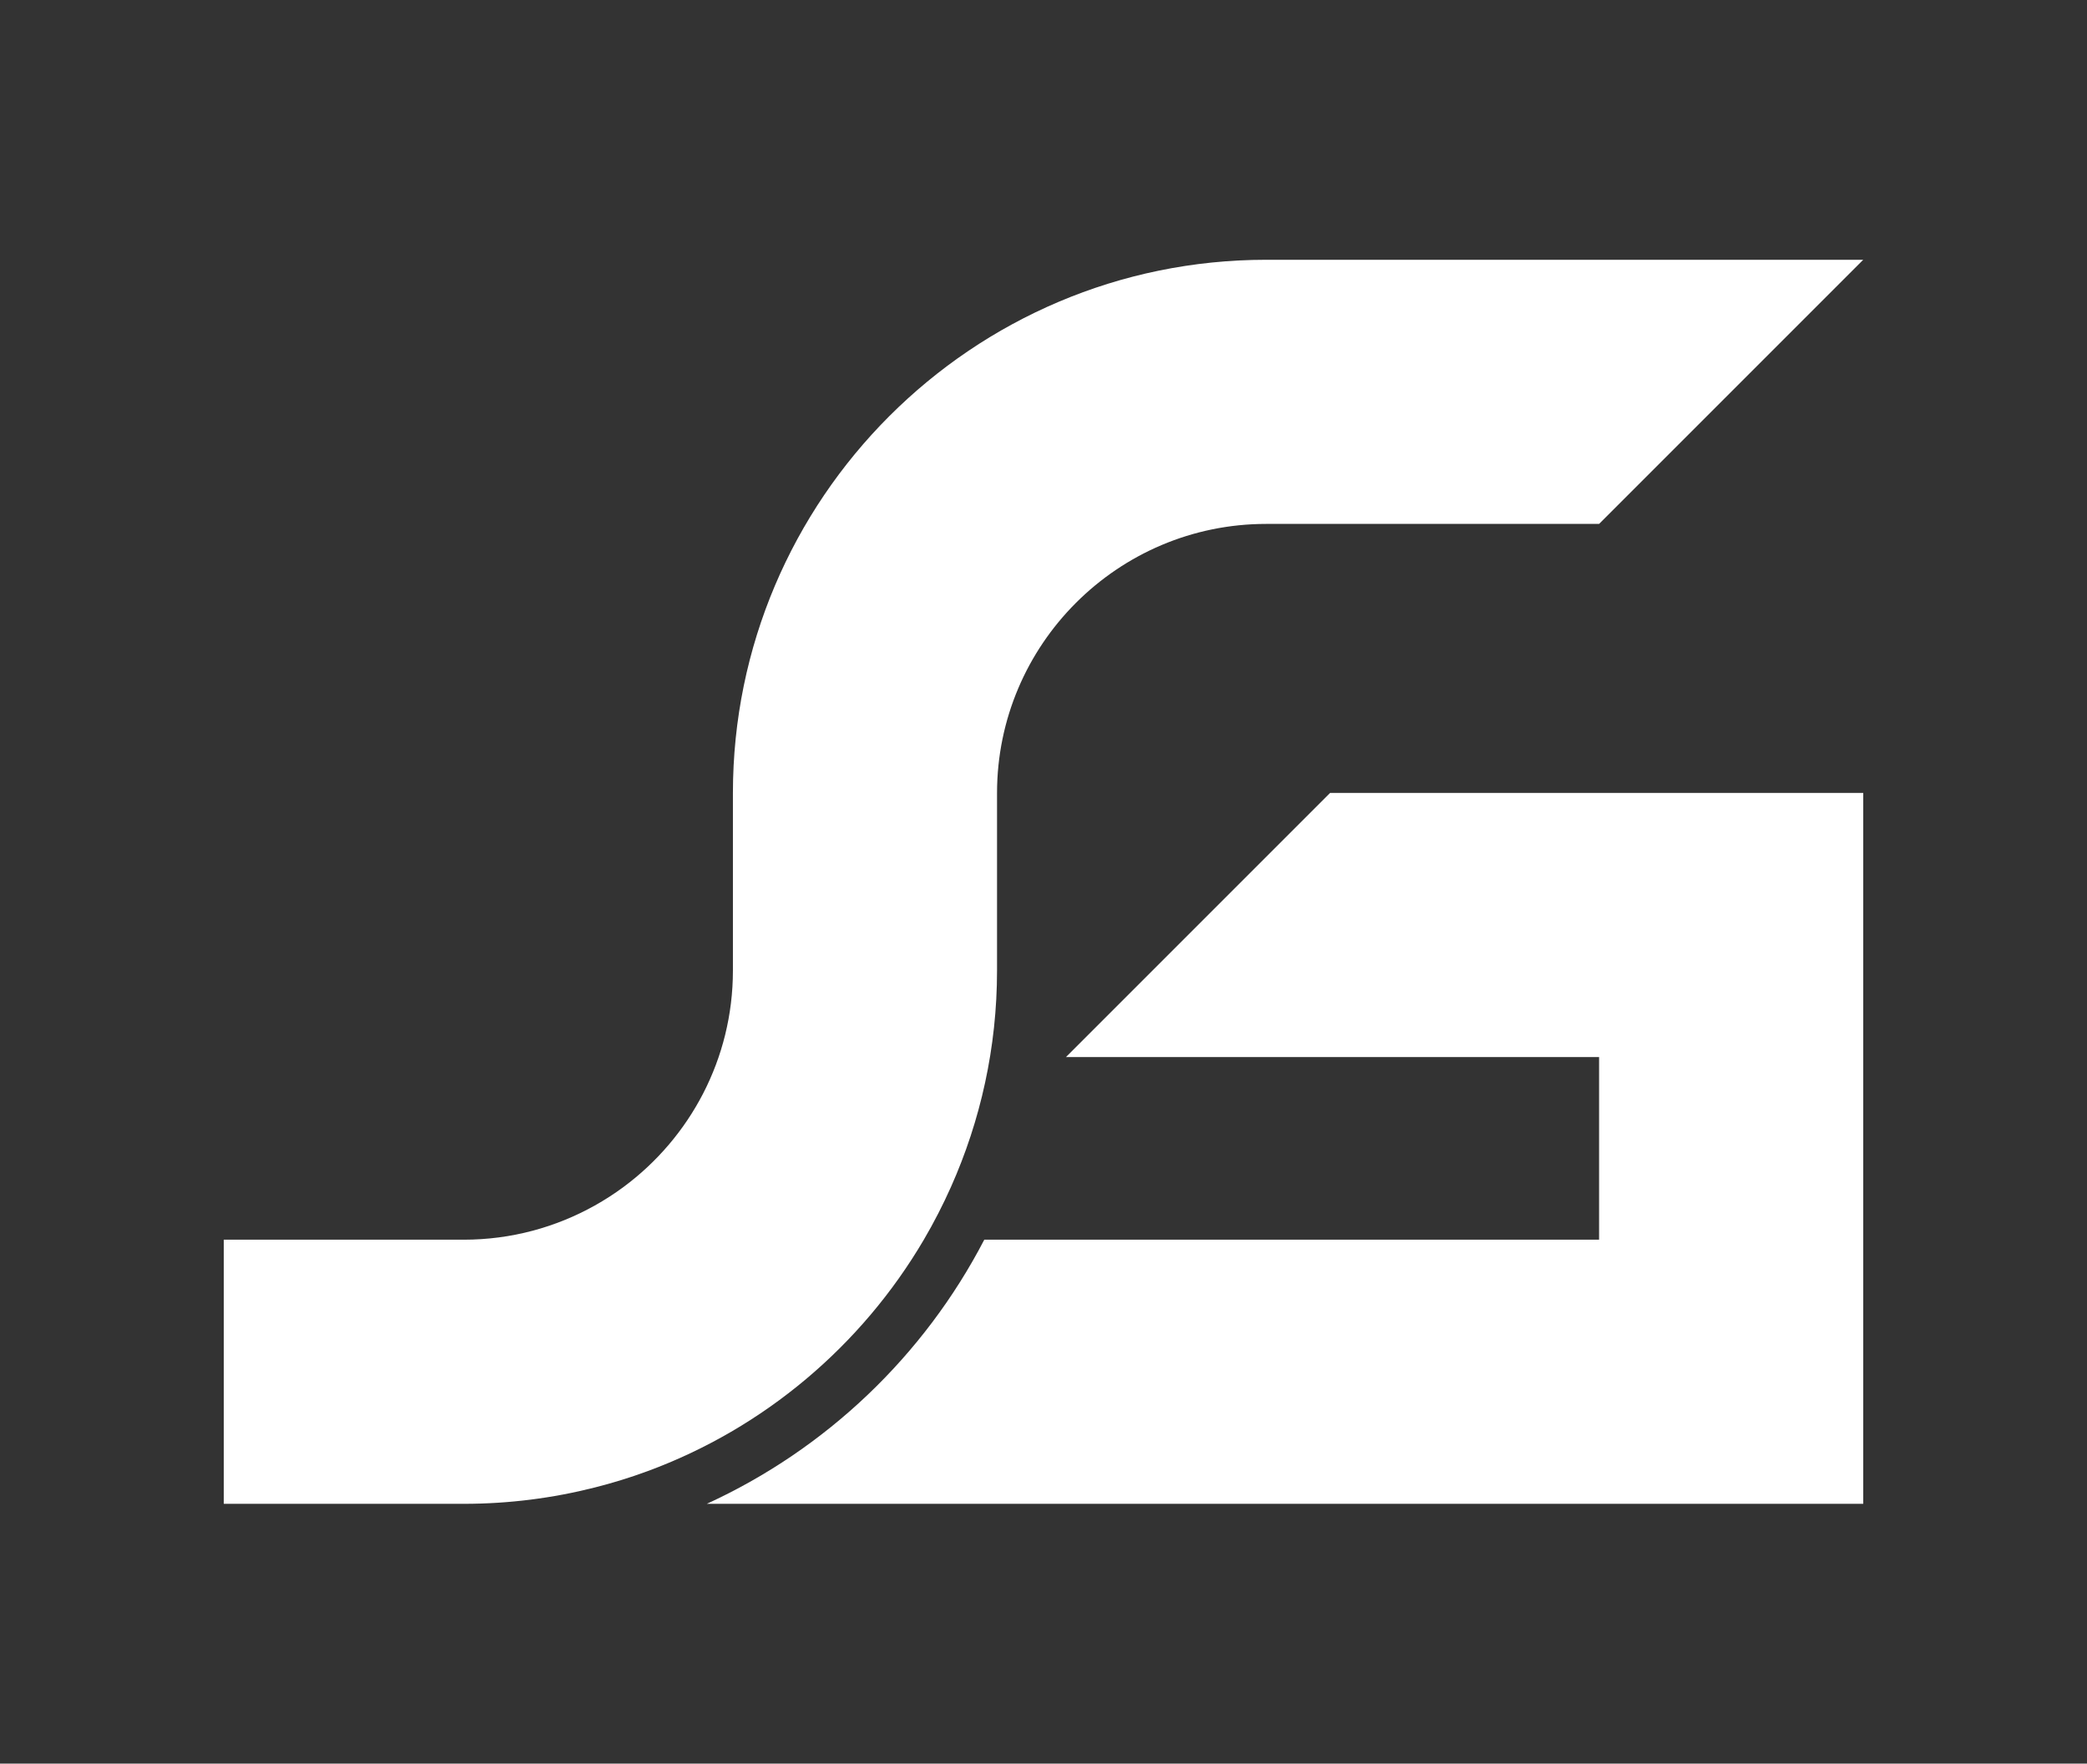
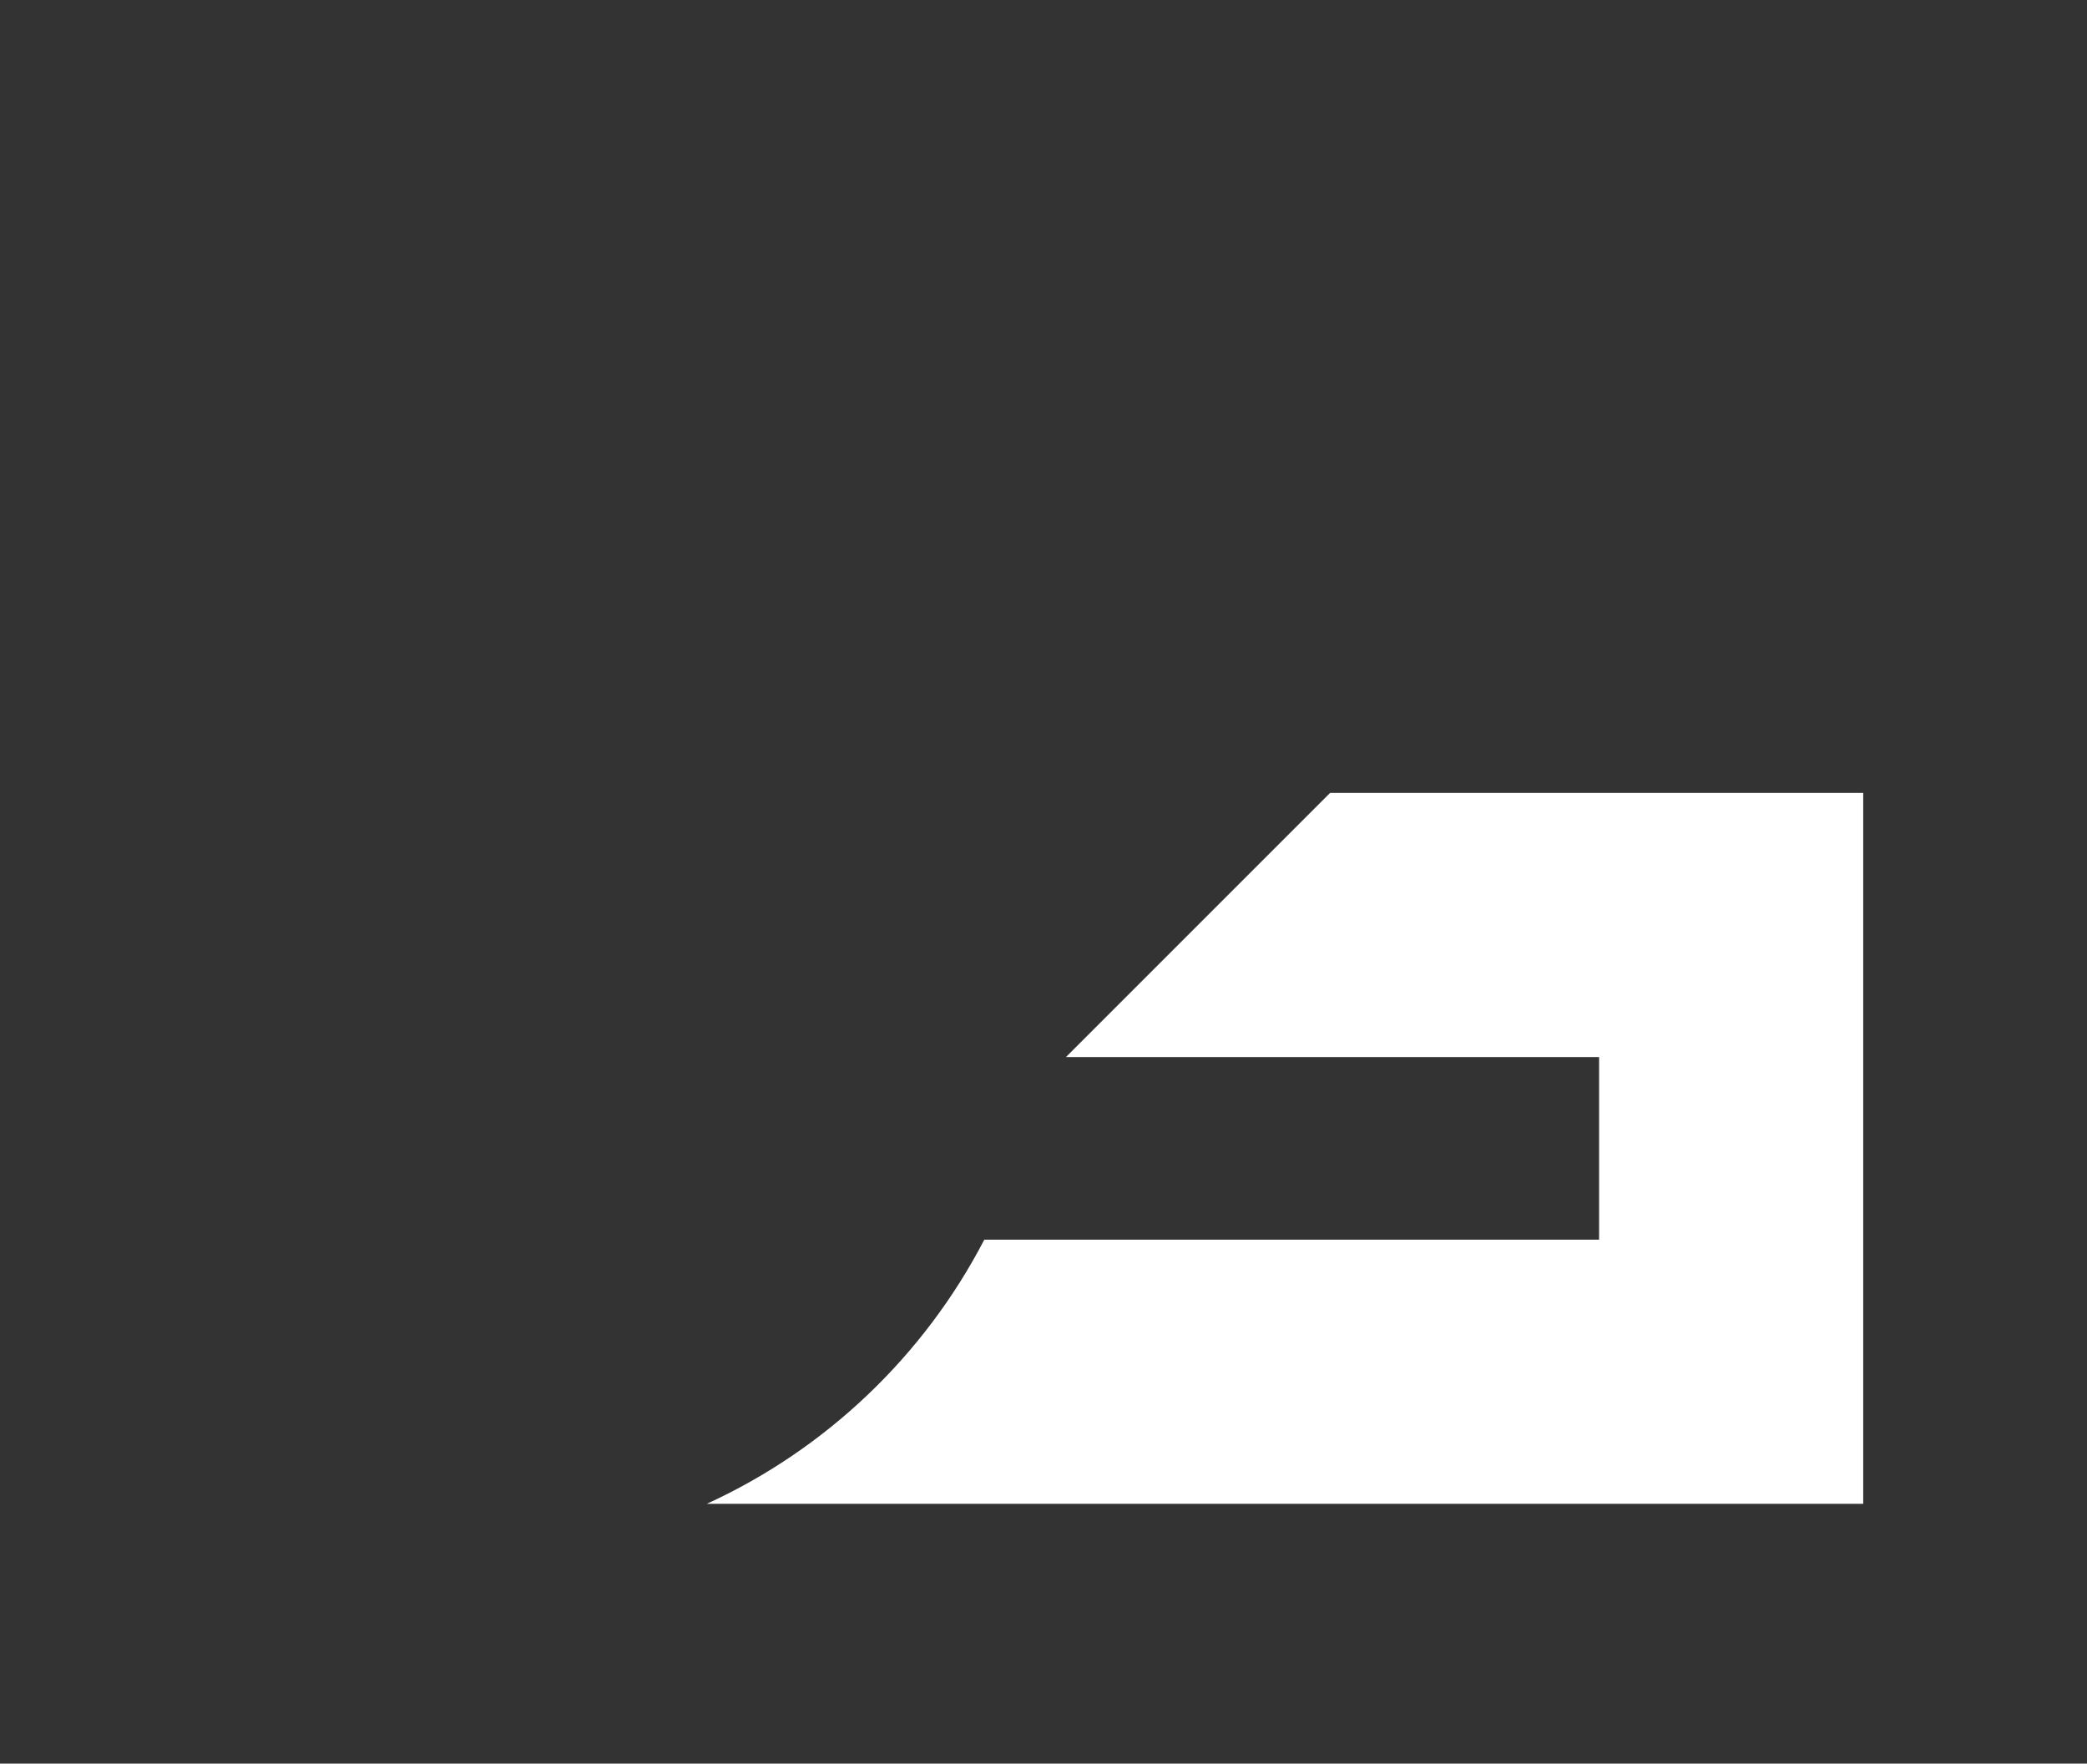
<svg xmlns="http://www.w3.org/2000/svg" xmlns:ns1="http://vectornator.io" height="100%" stroke-miterlimit="10" style="fill-rule:nonzero;clip-rule:evenodd;stroke-linecap:round;stroke-linejoin:round;" version="1.1" viewBox="0 0 477.316 403.337" width="100%" xml:space="preserve">
  <rect x="0" y="0" width="477.316" height="403.337" fill="#333333" stroke="none" />
  <defs />
  <g id="Untitled" ns1:layerName="Untitled">
    <g opacity="1" ns1:layerName="Group 1">
-       <path d="M211.289 283.519C212.451 281.54 213.555 279.526 214.606 277.478C215.624 275.497 216.59 273.482 217.502 271.437C224.25 256.304 228.031 239.569 228.031 221.957L228.031 181.381C228.031 147.434 255.649 119.818 289.594 119.818L365.728 119.818L426.134 59.412L365.937 59.412L289.594 59.412C222.339 59.412 167.625 114.126 167.625 181.381L167.625 221.957C167.625 242.214 157.786 260.213 142.641 271.437C140.53 273.002 138.313 274.429 136.007 275.719C127.136 280.678 116.928 283.519 106.062 283.519L51.181 283.519L51.181 343.925L106.062 343.925C116.391 343.925 126.422 342.625 136.007 340.195C138.041 339.678 140.057 339.118 142.047 338.502C144.085 337.872 146.099 337.193 148.088 336.46C174.768 326.637 197.071 307.726 211.289 283.519" fill="#ffffff" fill-rule="nonzero" opacity="1" stroke="none" ns1:layerName="path" />
      <path d="M313.274 181.344L304.201 181.344L243.795 241.75L252.868 241.75L365.728 241.75L365.728 283.519L225.115 283.519C211.333 310.062 188.937 331.439 161.65 343.925L426.134 343.925L426.134 181.344L380.284 181.344L313.274 181.344Z" fill="#ffffff" fill-rule="nonzero" opacity="1" stroke="none" ns1:layerName="path" />
    </g>
  </g>
</svg>